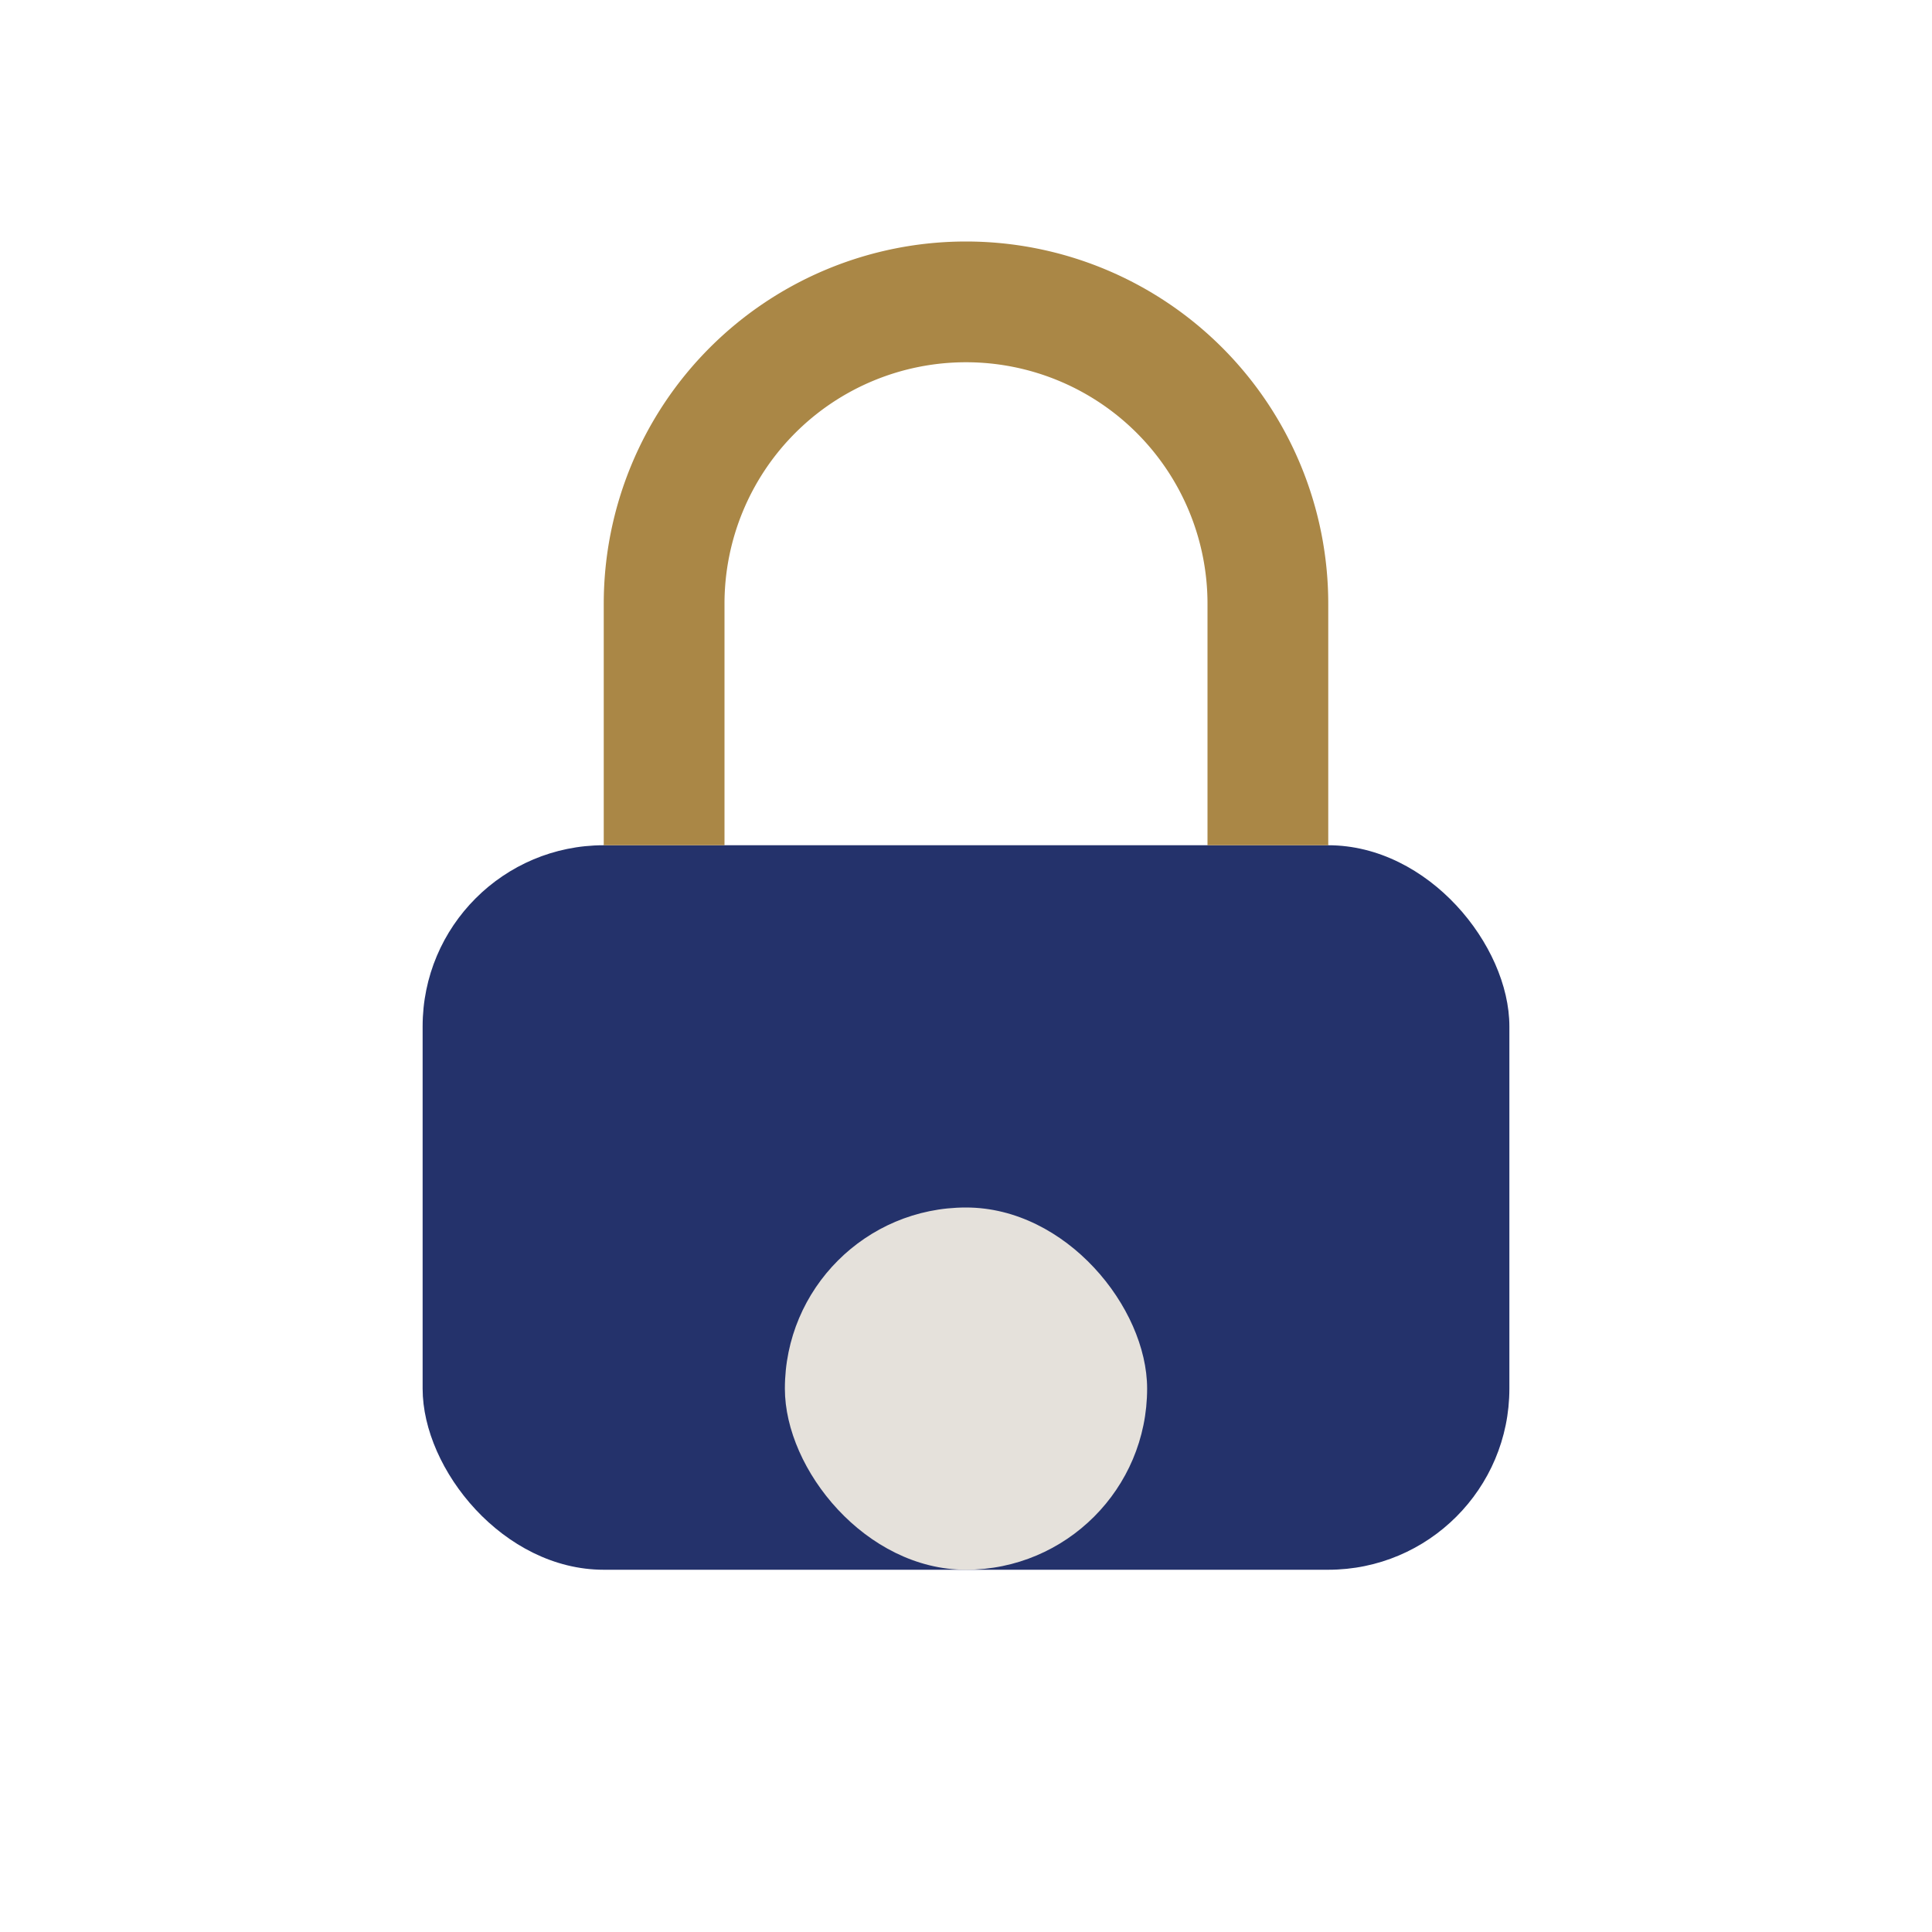
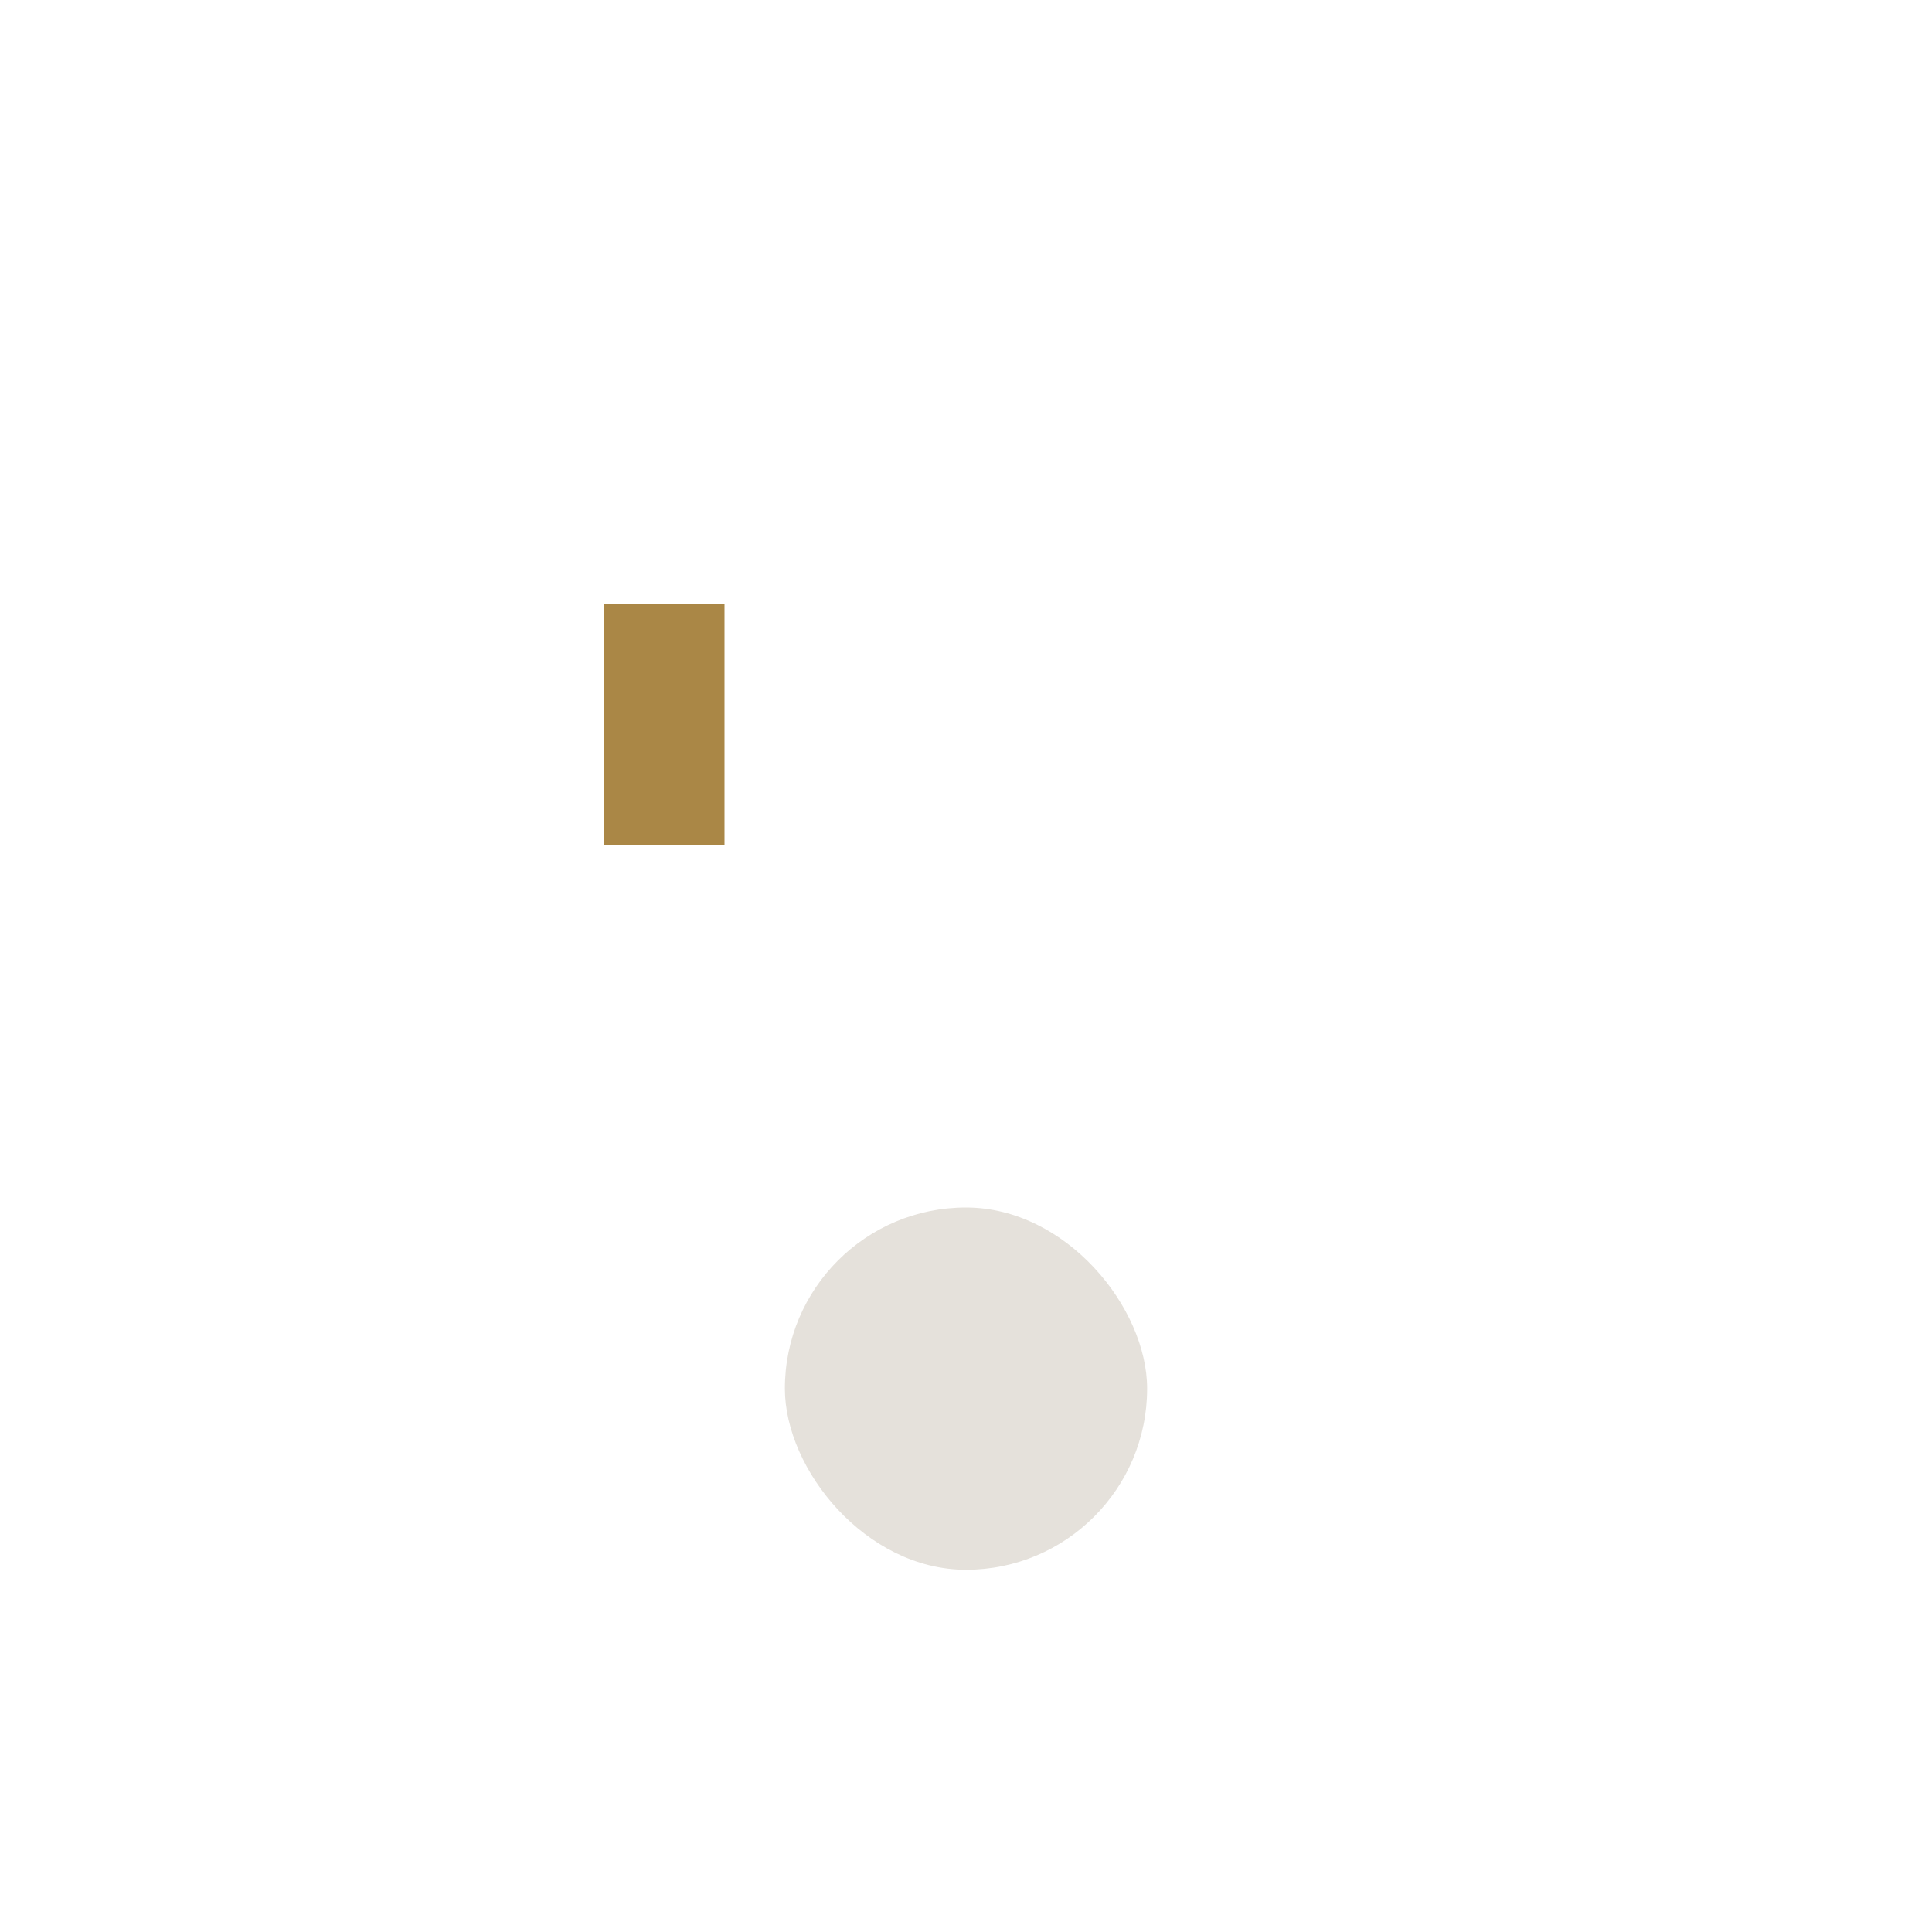
<svg xmlns="http://www.w3.org/2000/svg" width="32" height="32" viewBox="0 0 32 32">
-   <rect x="7" y="14" width="18" height="12" rx="3" fill="#24326B" />
  <rect x="13" y="20" width="6" height="6" rx="3" fill="#E5E1DB" />
-   <path d="M11 14V10a5 5 0 0 1 10 0v4" stroke="#AA8746" stroke-width="2" fill="none" />
+   <path d="M11 14V10v4" stroke="#AA8746" stroke-width="2" fill="none" />
</svg>